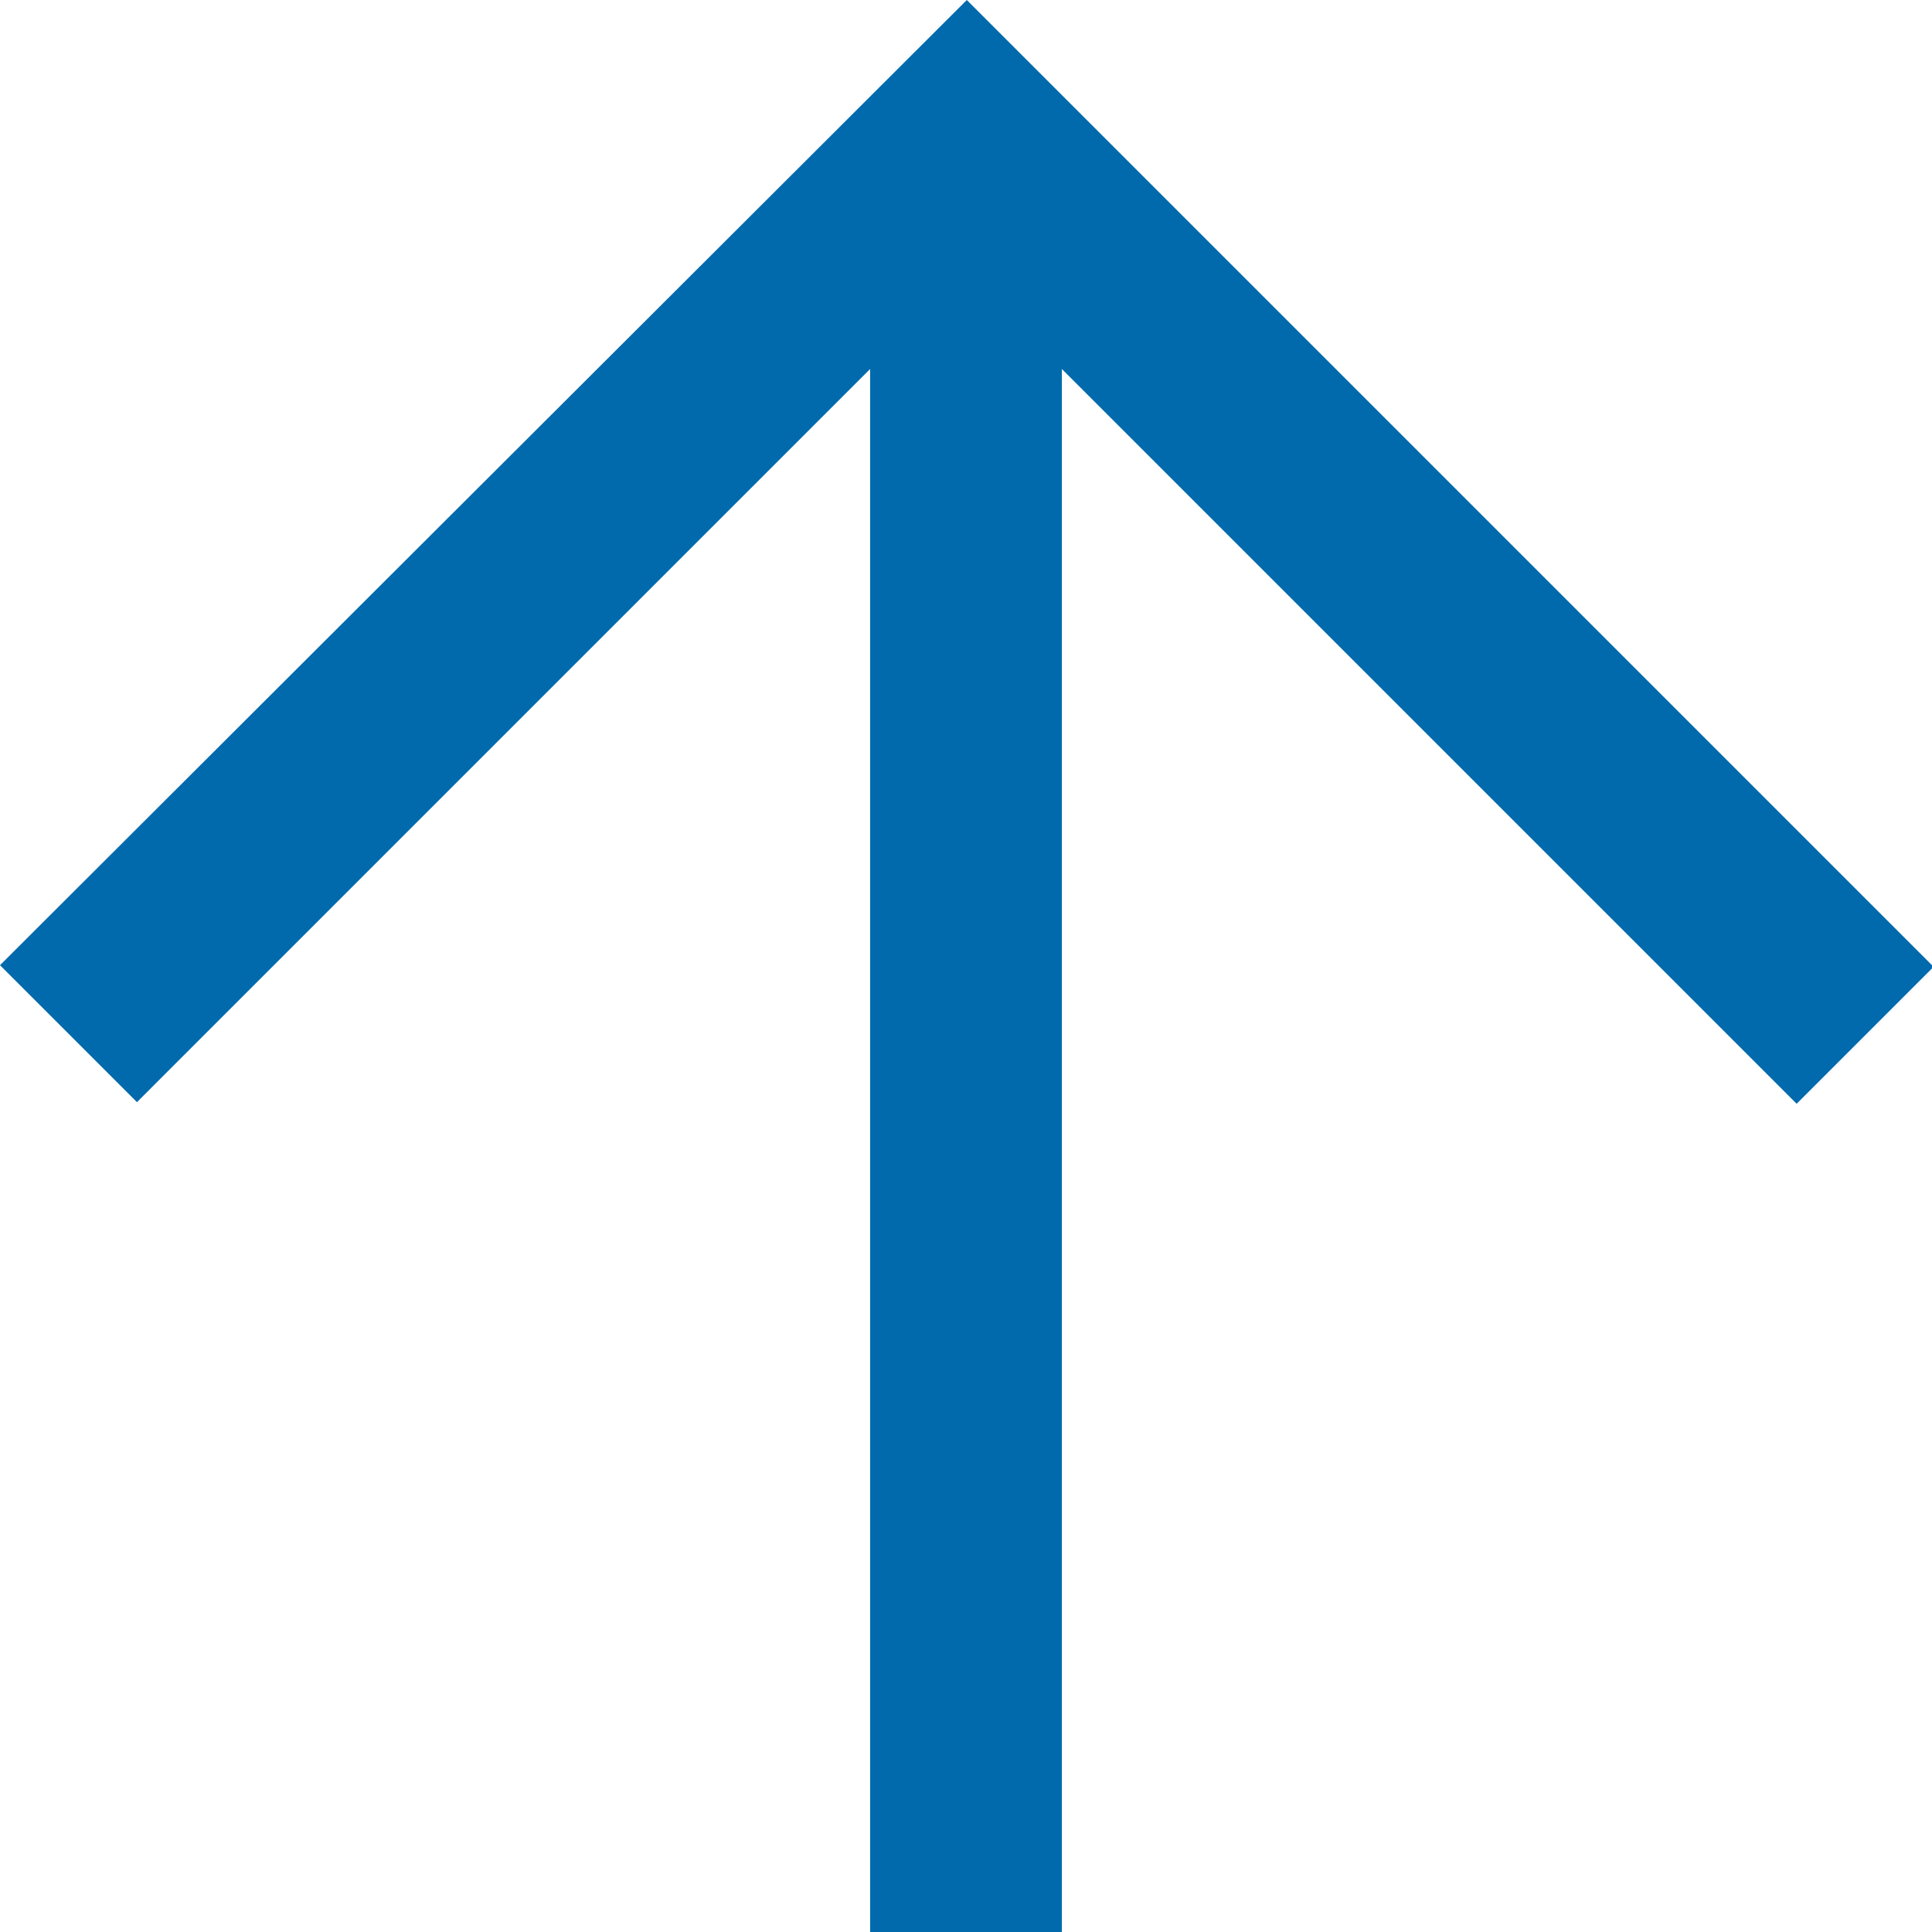
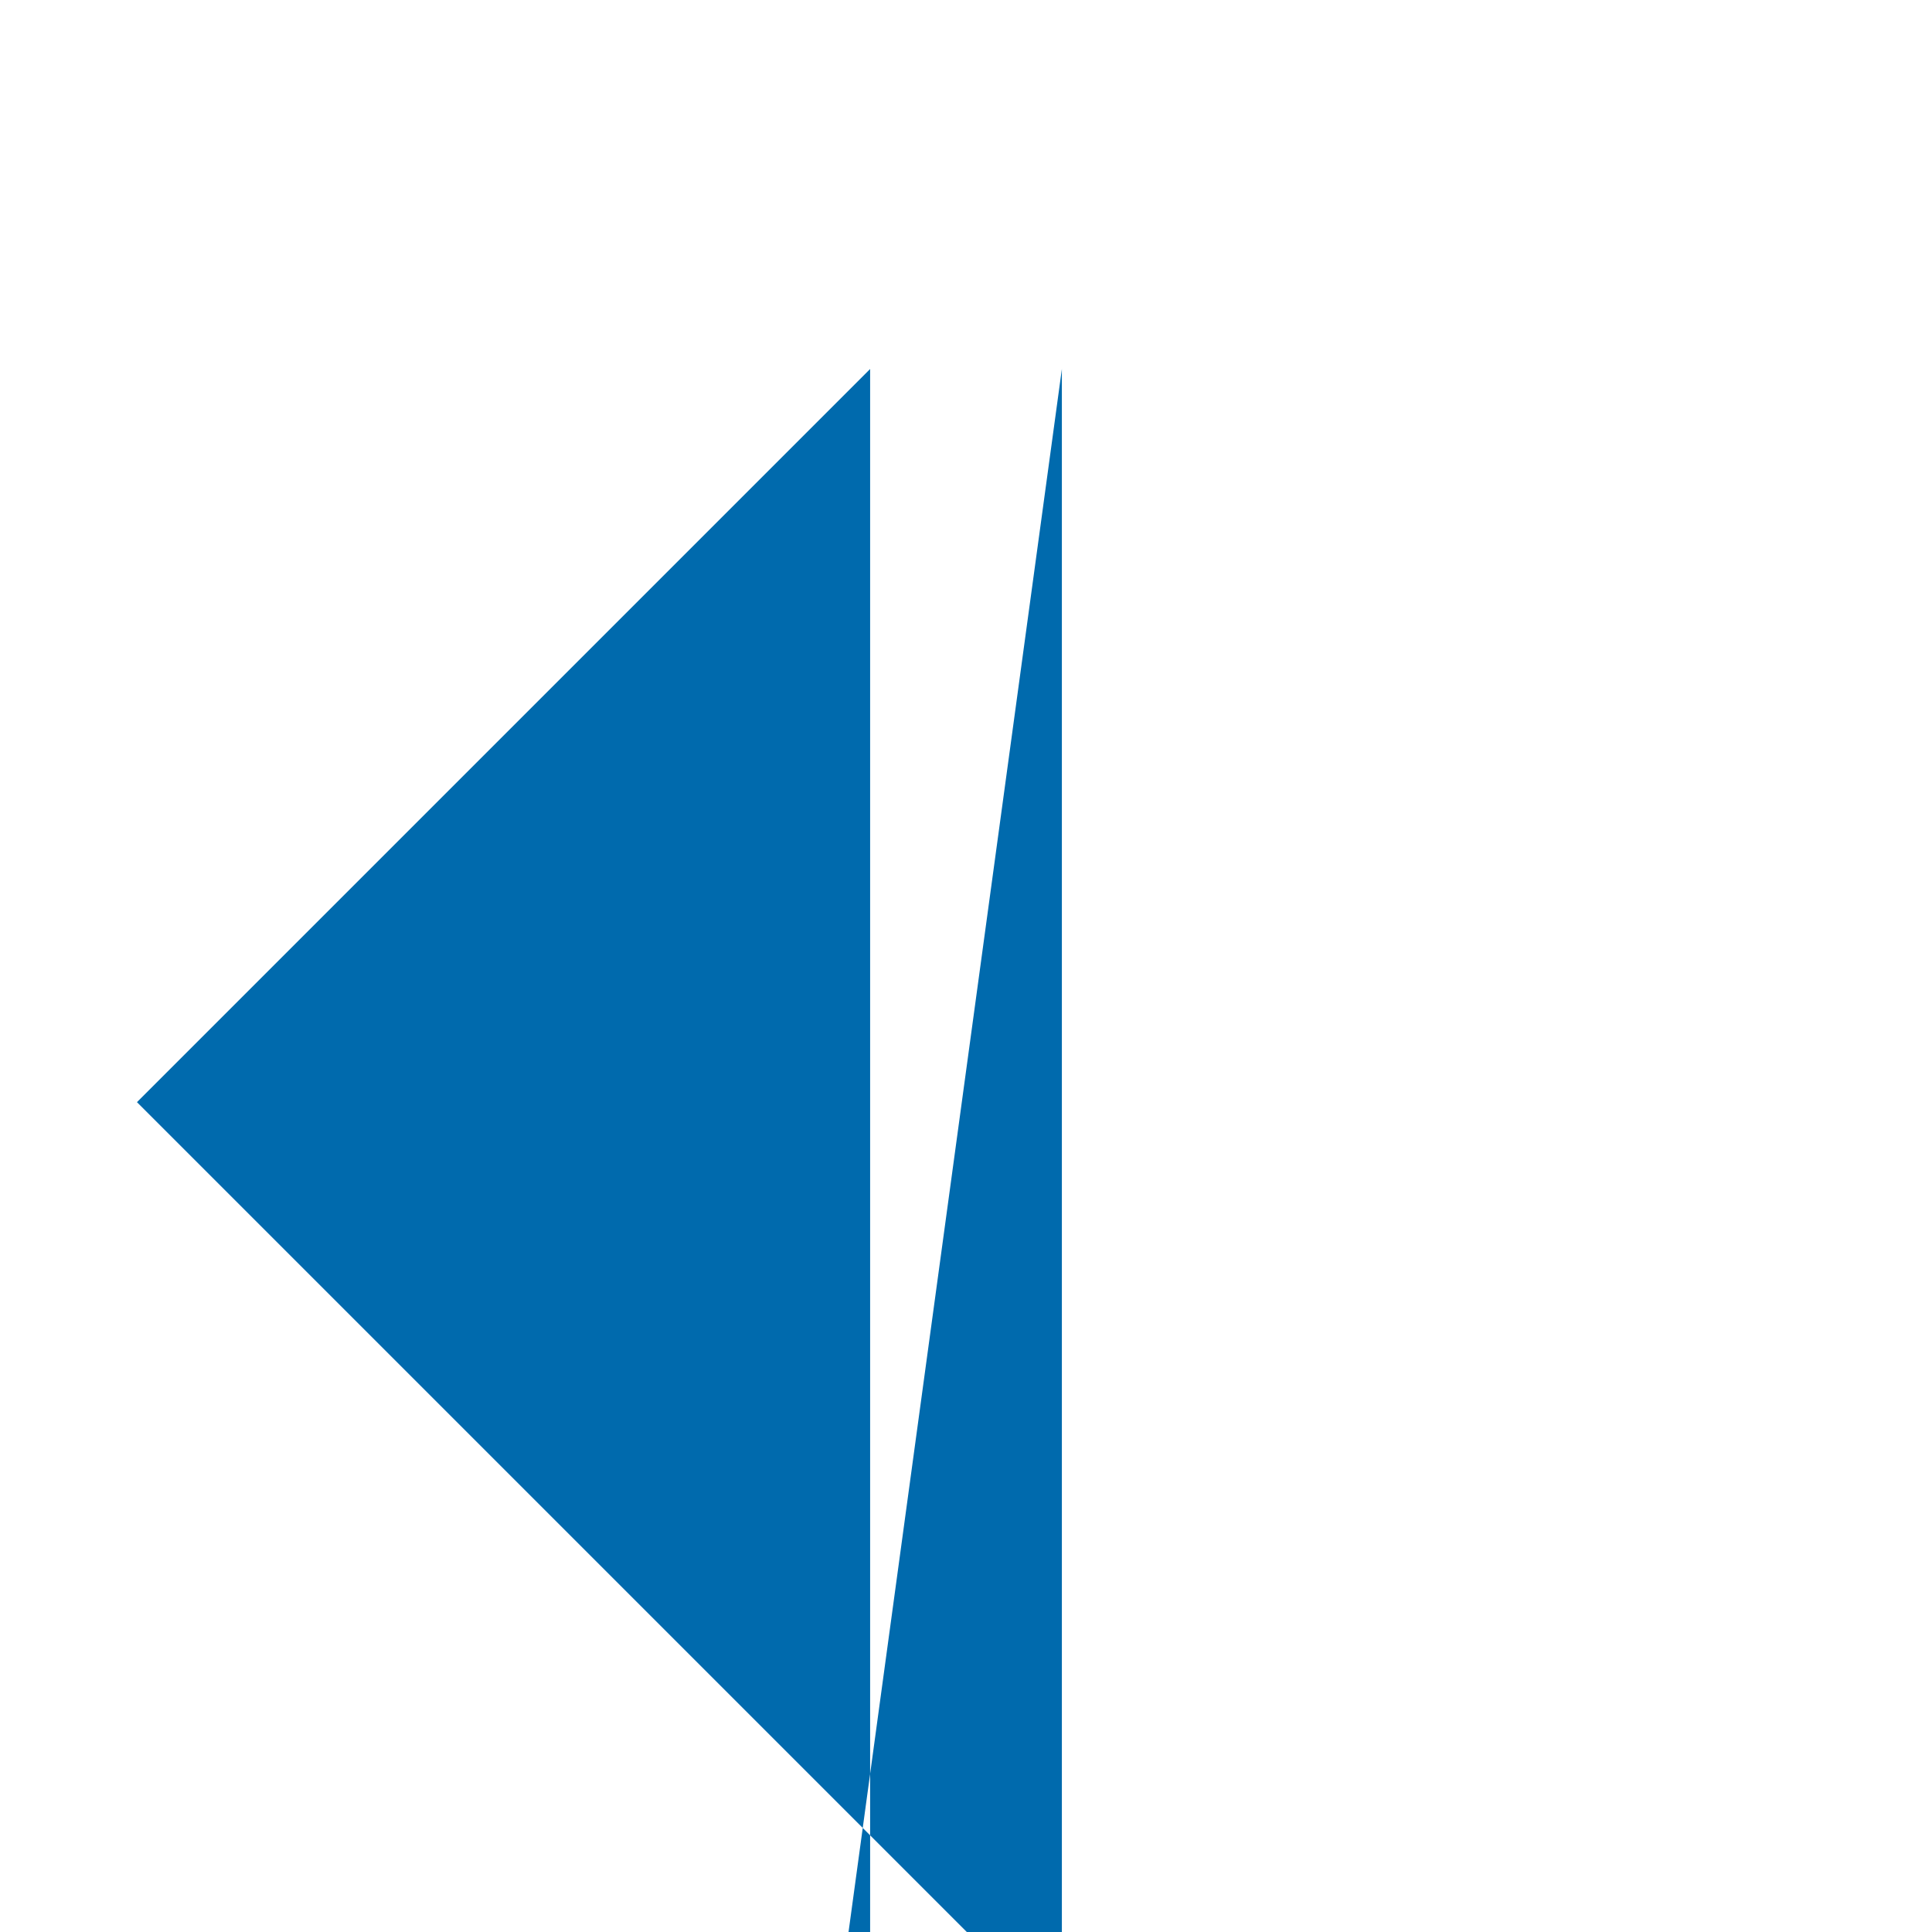
<svg xmlns="http://www.w3.org/2000/svg" id="_レイヤー_2" viewBox="0 0 11.99 11.99">
  <defs>
    <style>.cls-1{fill:#006aad;fill-rule:evenodd;}</style>
  </defs>
  <g id="_レイヤー_1-2">
-     <path class="cls-1" d="M5.4,11.99V2.29L.85,6.84l-.85-.85L6,0l6,6-.85.85L6.59,2.29v9.7h-1.2Z" />
+     <path class="cls-1" d="M5.4,11.99V2.29L.85,6.84l-.85-.85l6,6-.85.85L6.59,2.29v9.7h-1.2Z" />
  </g>
</svg>